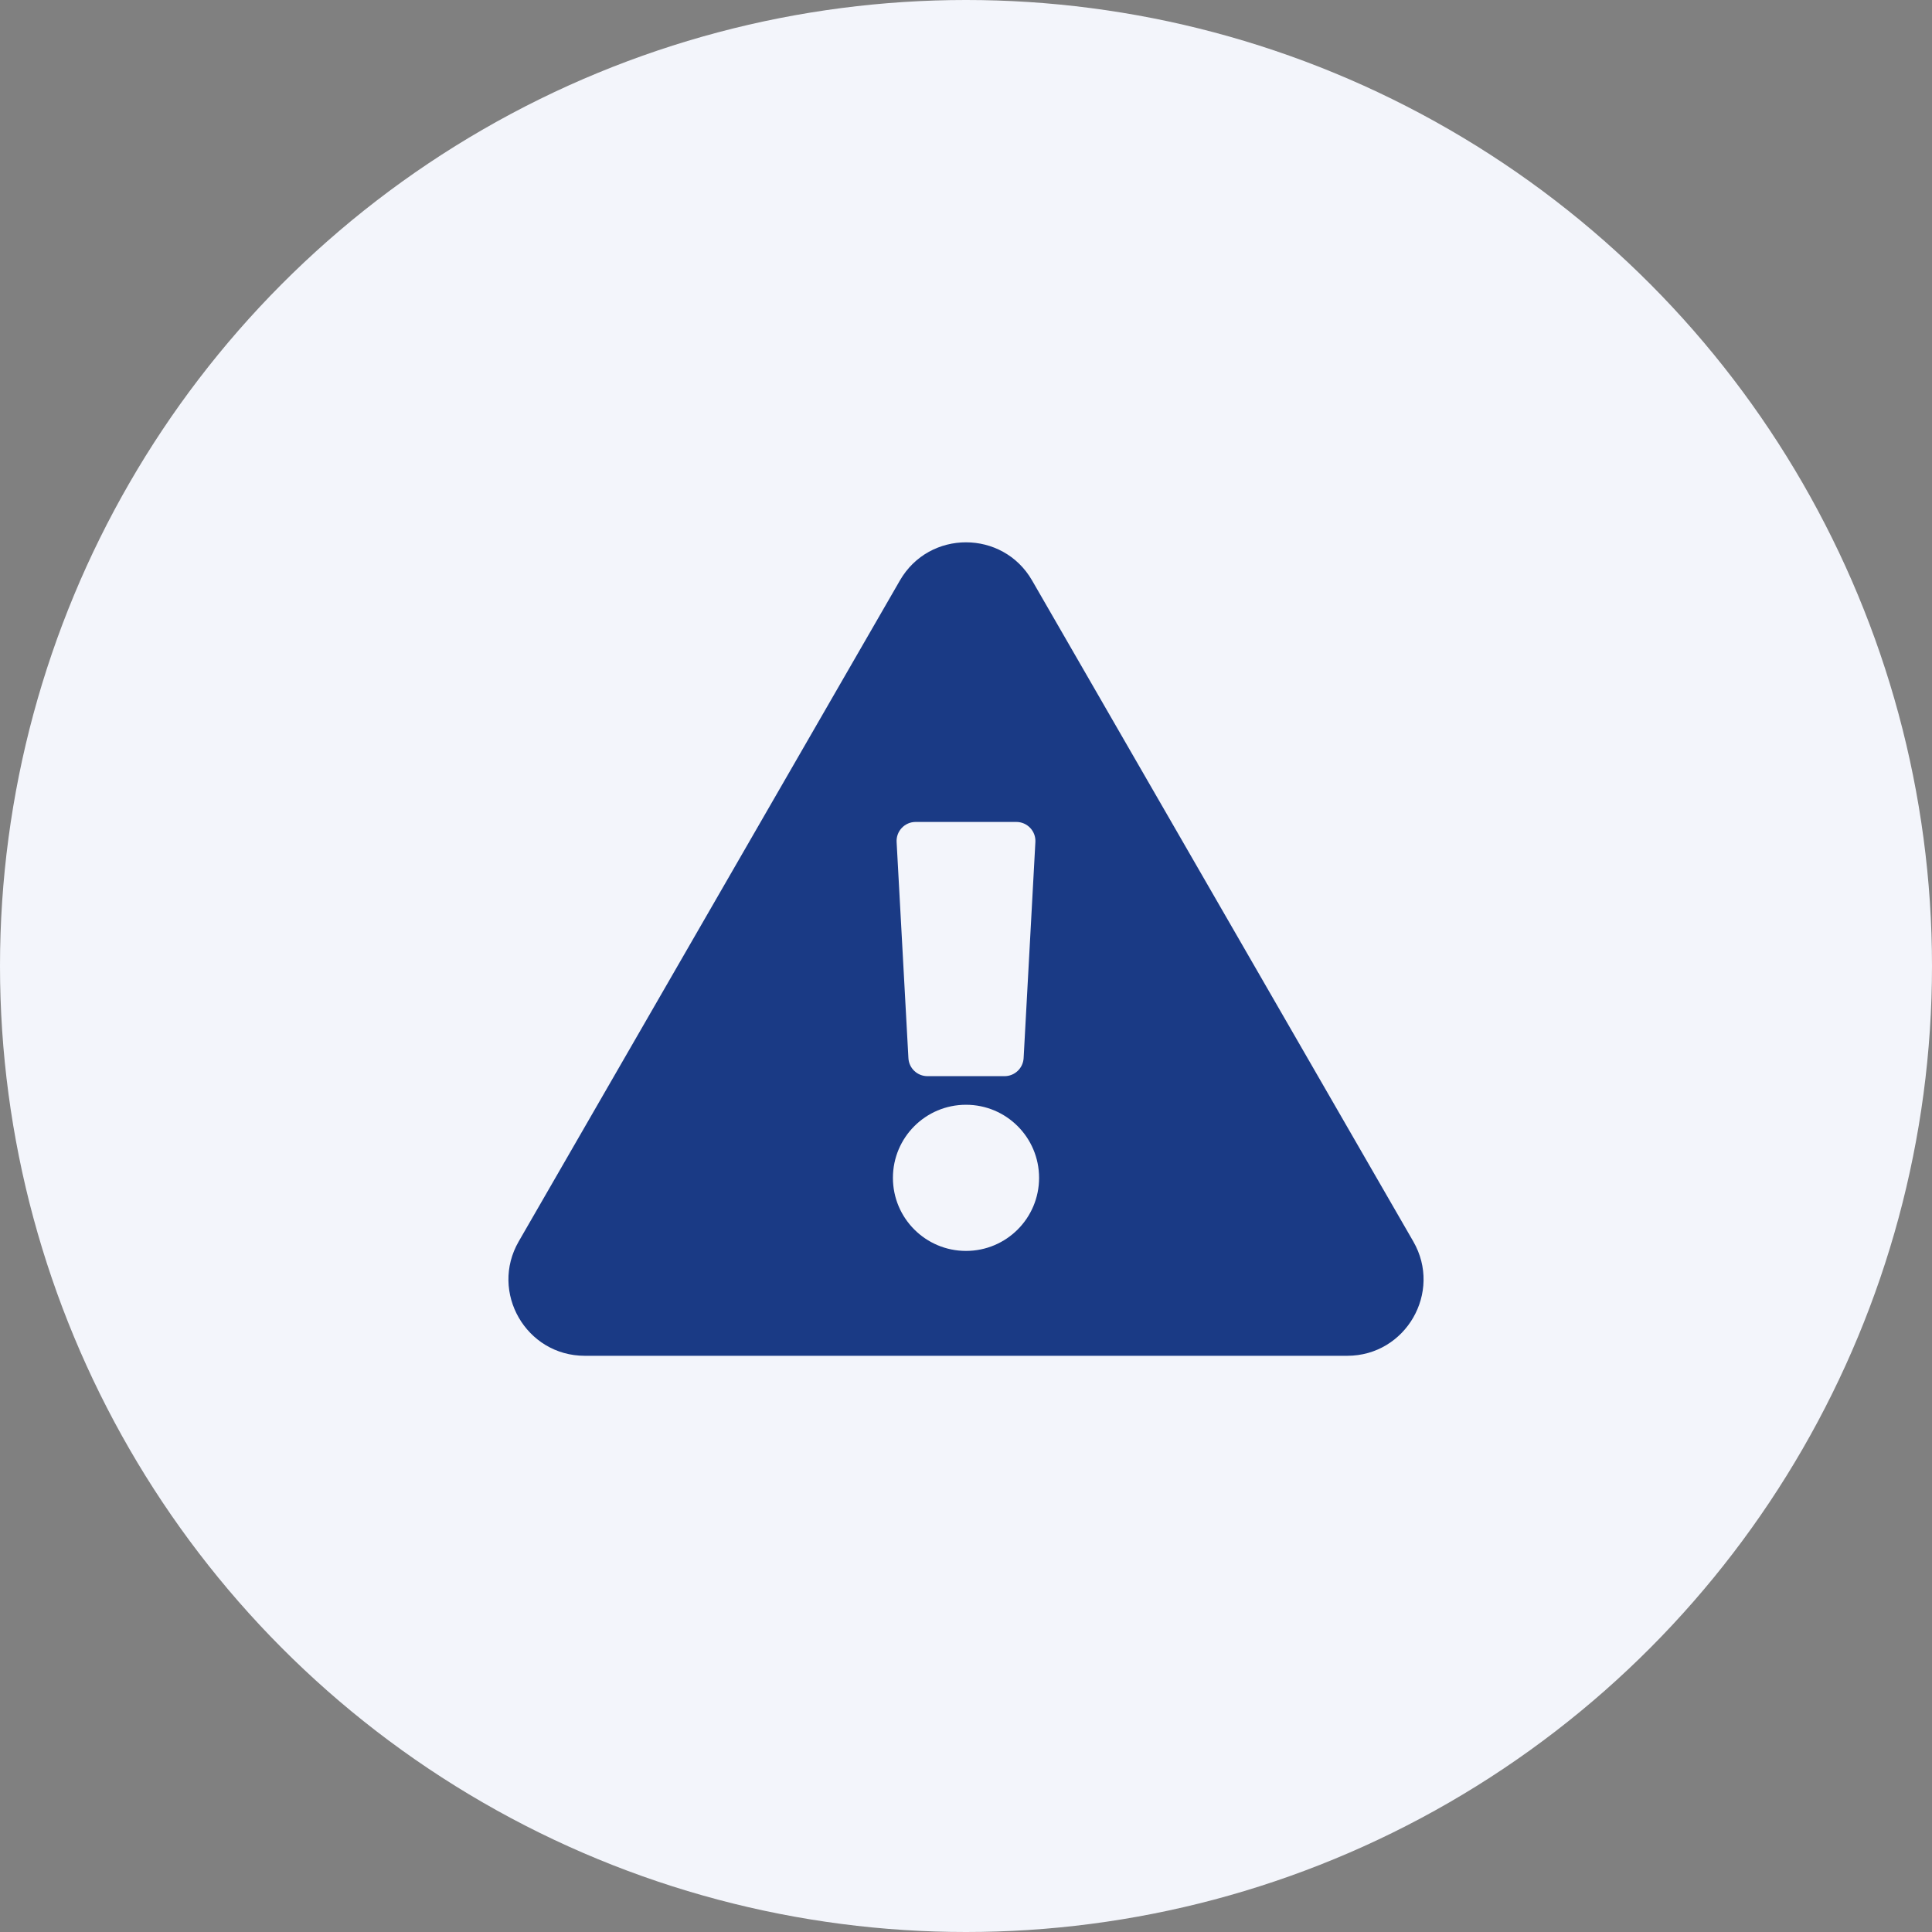
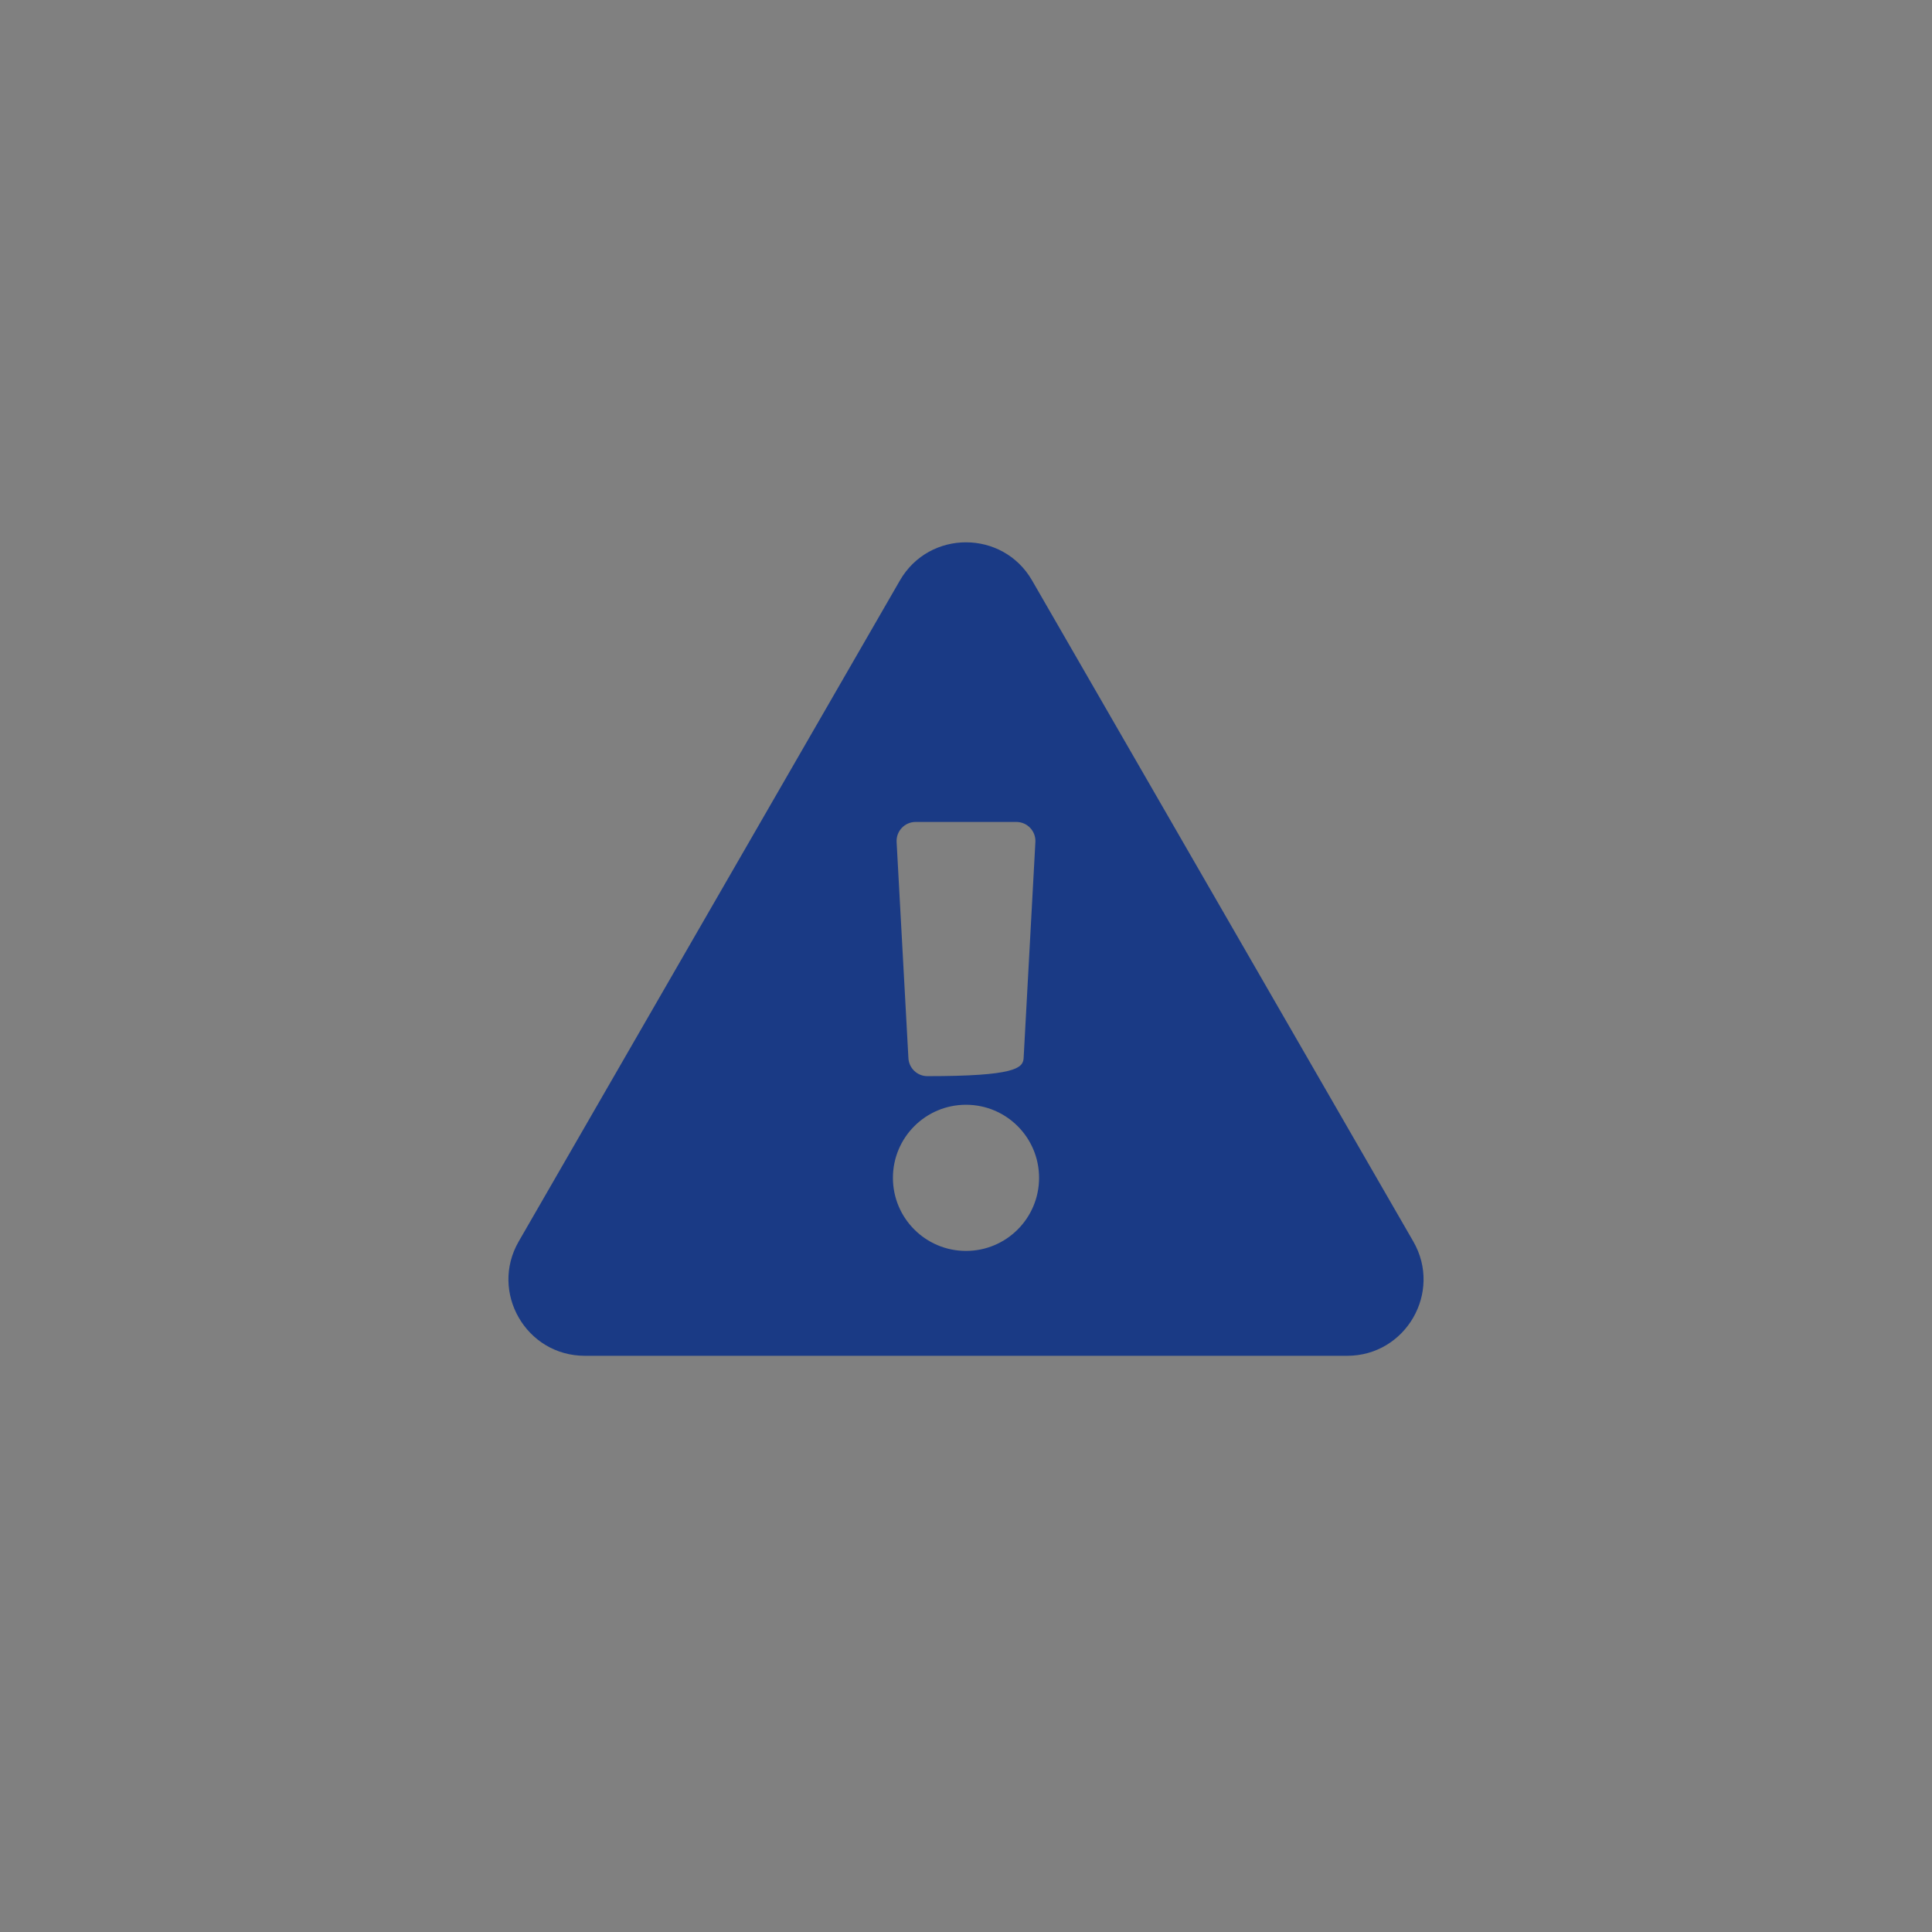
<svg xmlns="http://www.w3.org/2000/svg" width="57" height="57" viewBox="0 0 57 57" fill="none">
  <rect x="0" y="0" width="57" height="57" fill="#808080" stroke="none" />
-   <circle cx="28.5" cy="28.5" r="28.5" fill="#F3F5FB" />
-   <path d="M41.696 36.626C42.561 38.125 41.475 40 39.747 40H17.253C15.521 40 14.44 38.122 15.304 36.626L26.551 17.124C27.417 15.624 29.585 15.627 30.449 17.124L41.696 36.626ZM28.5 32.594C27.309 32.594 26.344 33.559 26.344 34.75C26.344 35.941 27.309 36.906 28.5 36.906C29.691 36.906 30.656 35.941 30.656 34.75C30.656 33.559 29.691 32.594 28.5 32.594ZM26.453 24.843L26.801 31.218C26.817 31.517 27.064 31.75 27.362 31.75H29.638C29.936 31.75 30.183 31.517 30.2 31.218L30.547 24.843C30.565 24.521 30.308 24.25 29.985 24.25H27.014C26.692 24.25 26.435 24.521 26.453 24.843Z" fill="#1A3A85" />
+   <path d="M41.696 36.626C42.561 38.125 41.475 40 39.747 40H17.253C15.521 40 14.44 38.122 15.304 36.626L26.551 17.124C27.417 15.624 29.585 15.627 30.449 17.124L41.696 36.626ZM28.5 32.594C27.309 32.594 26.344 33.559 26.344 34.75C26.344 35.941 27.309 36.906 28.5 36.906C29.691 36.906 30.656 35.941 30.656 34.75C30.656 33.559 29.691 32.594 28.5 32.594ZM26.453 24.843L26.801 31.218C26.817 31.517 27.064 31.75 27.362 31.75C29.936 31.75 30.183 31.517 30.2 31.218L30.547 24.843C30.565 24.521 30.308 24.25 29.985 24.25H27.014C26.692 24.25 26.435 24.521 26.453 24.843Z" fill="#1A3A85" />
</svg>